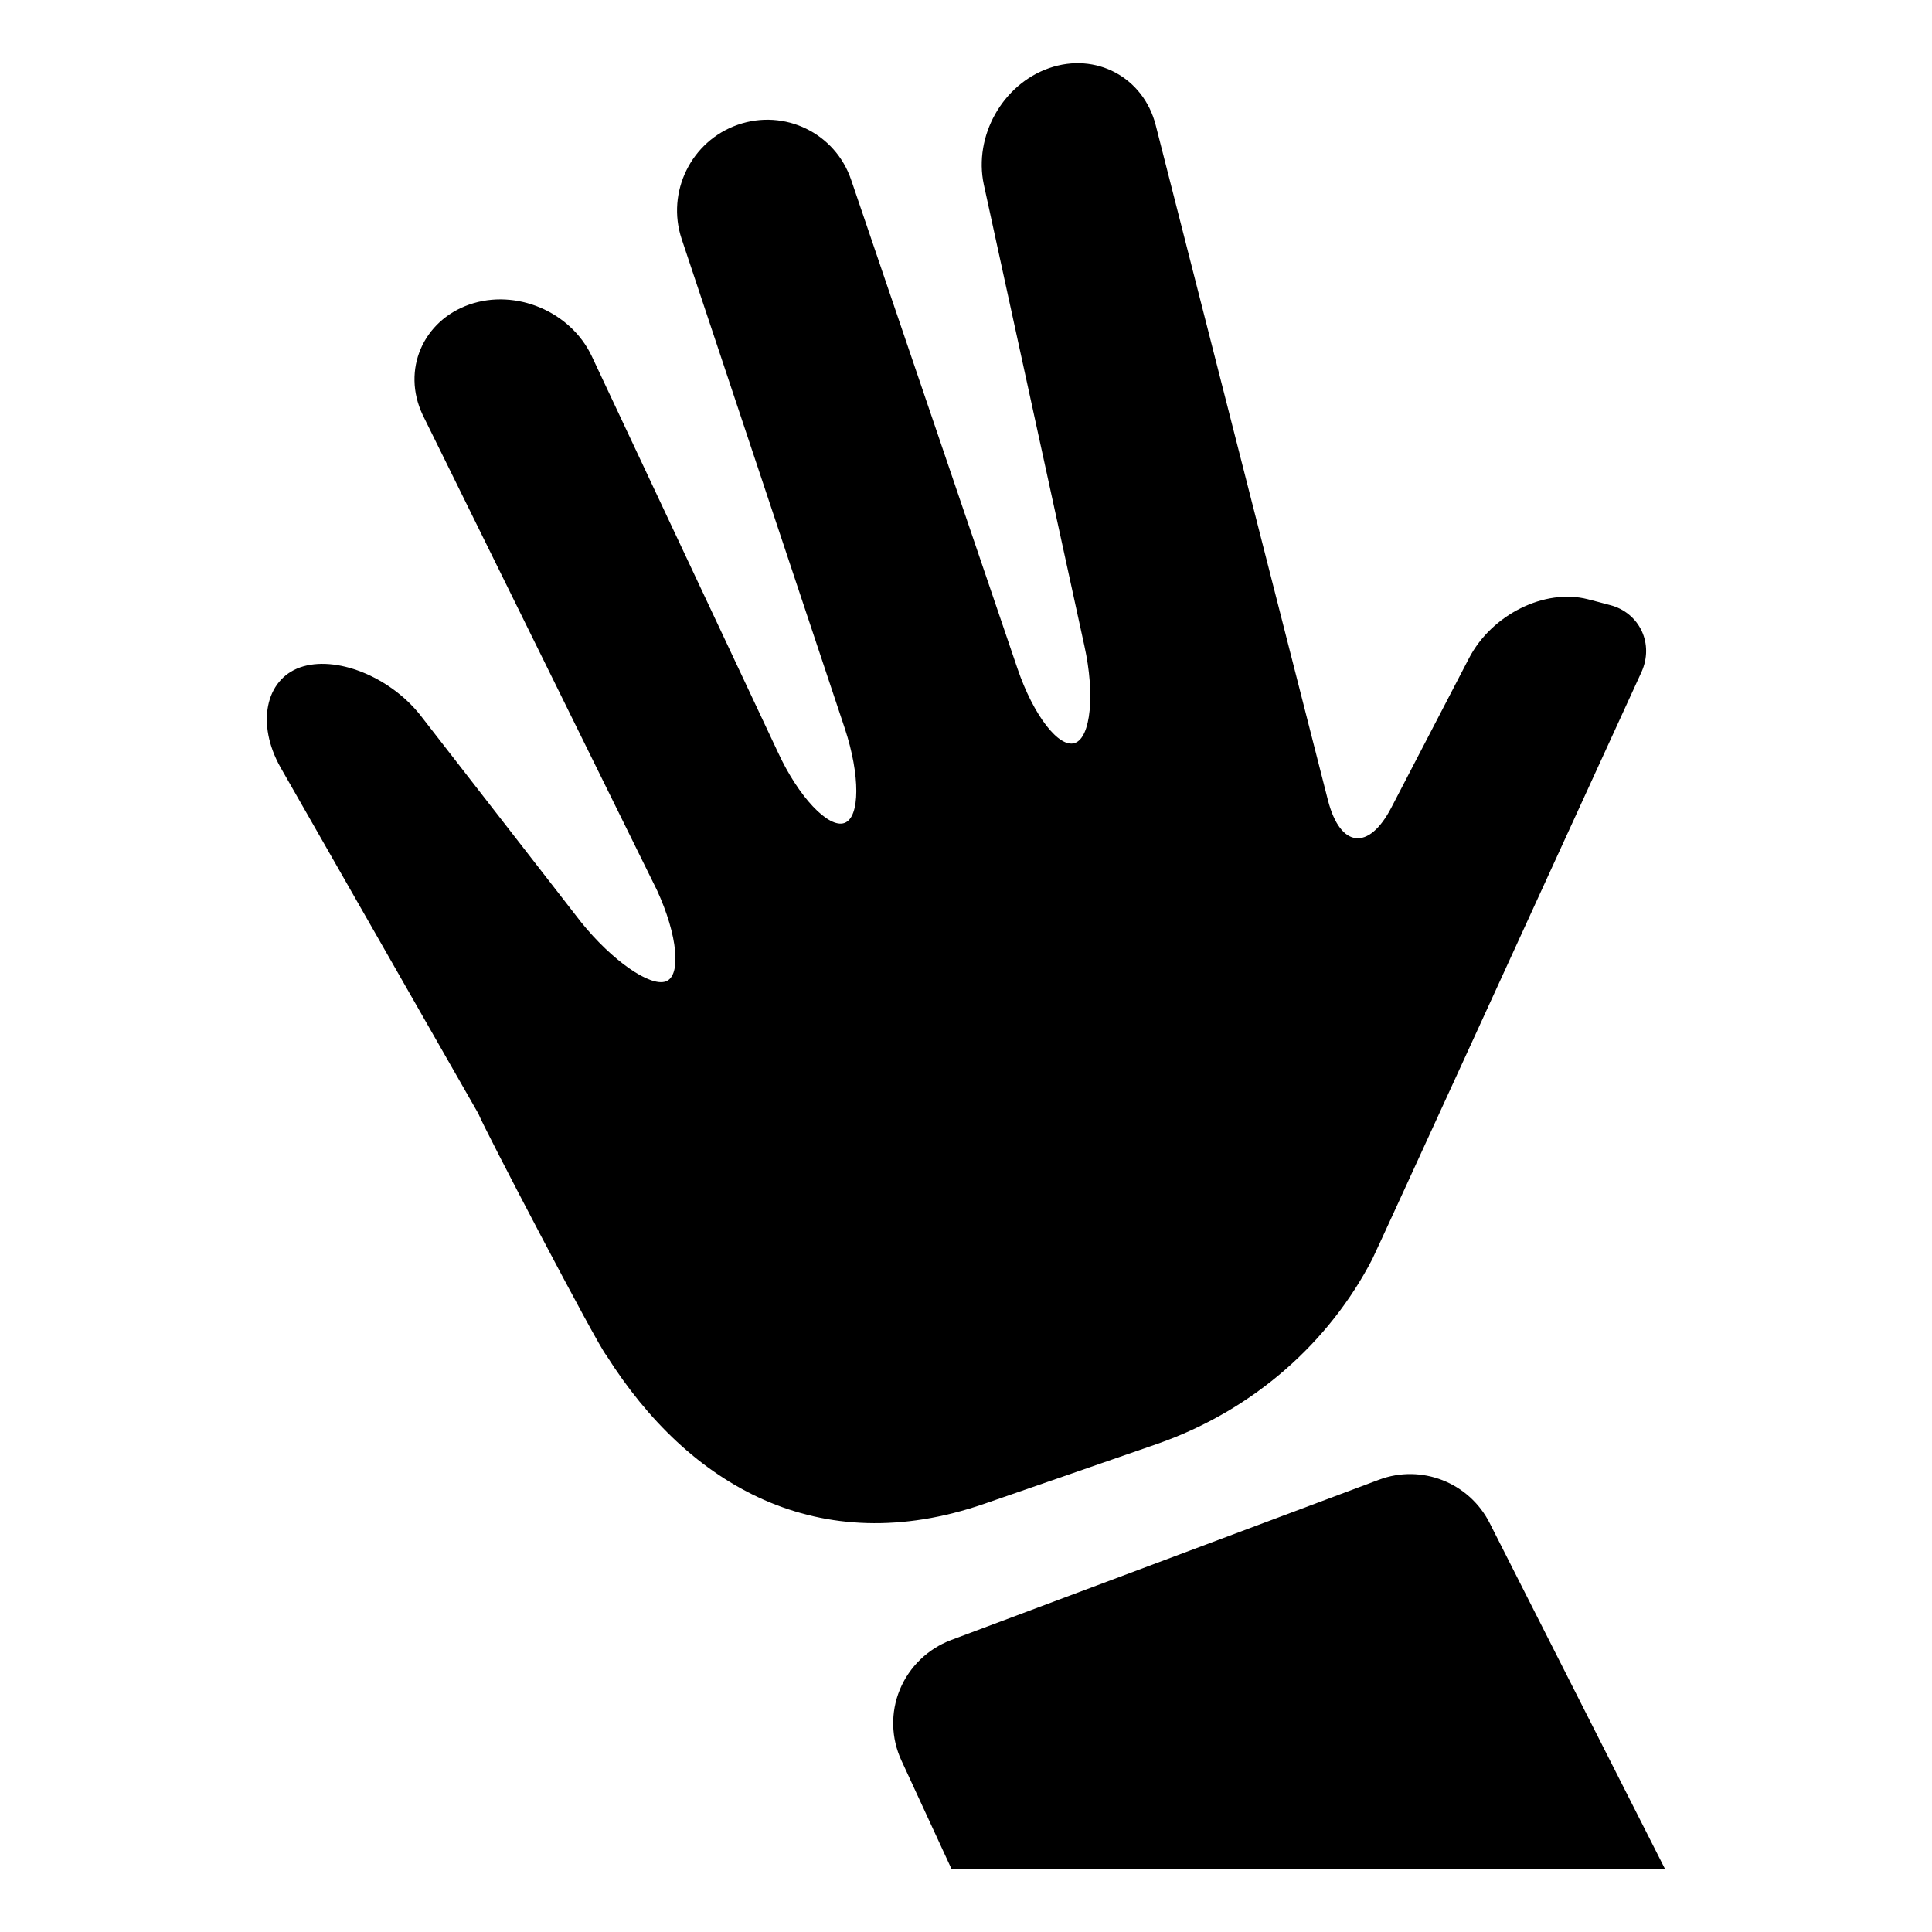
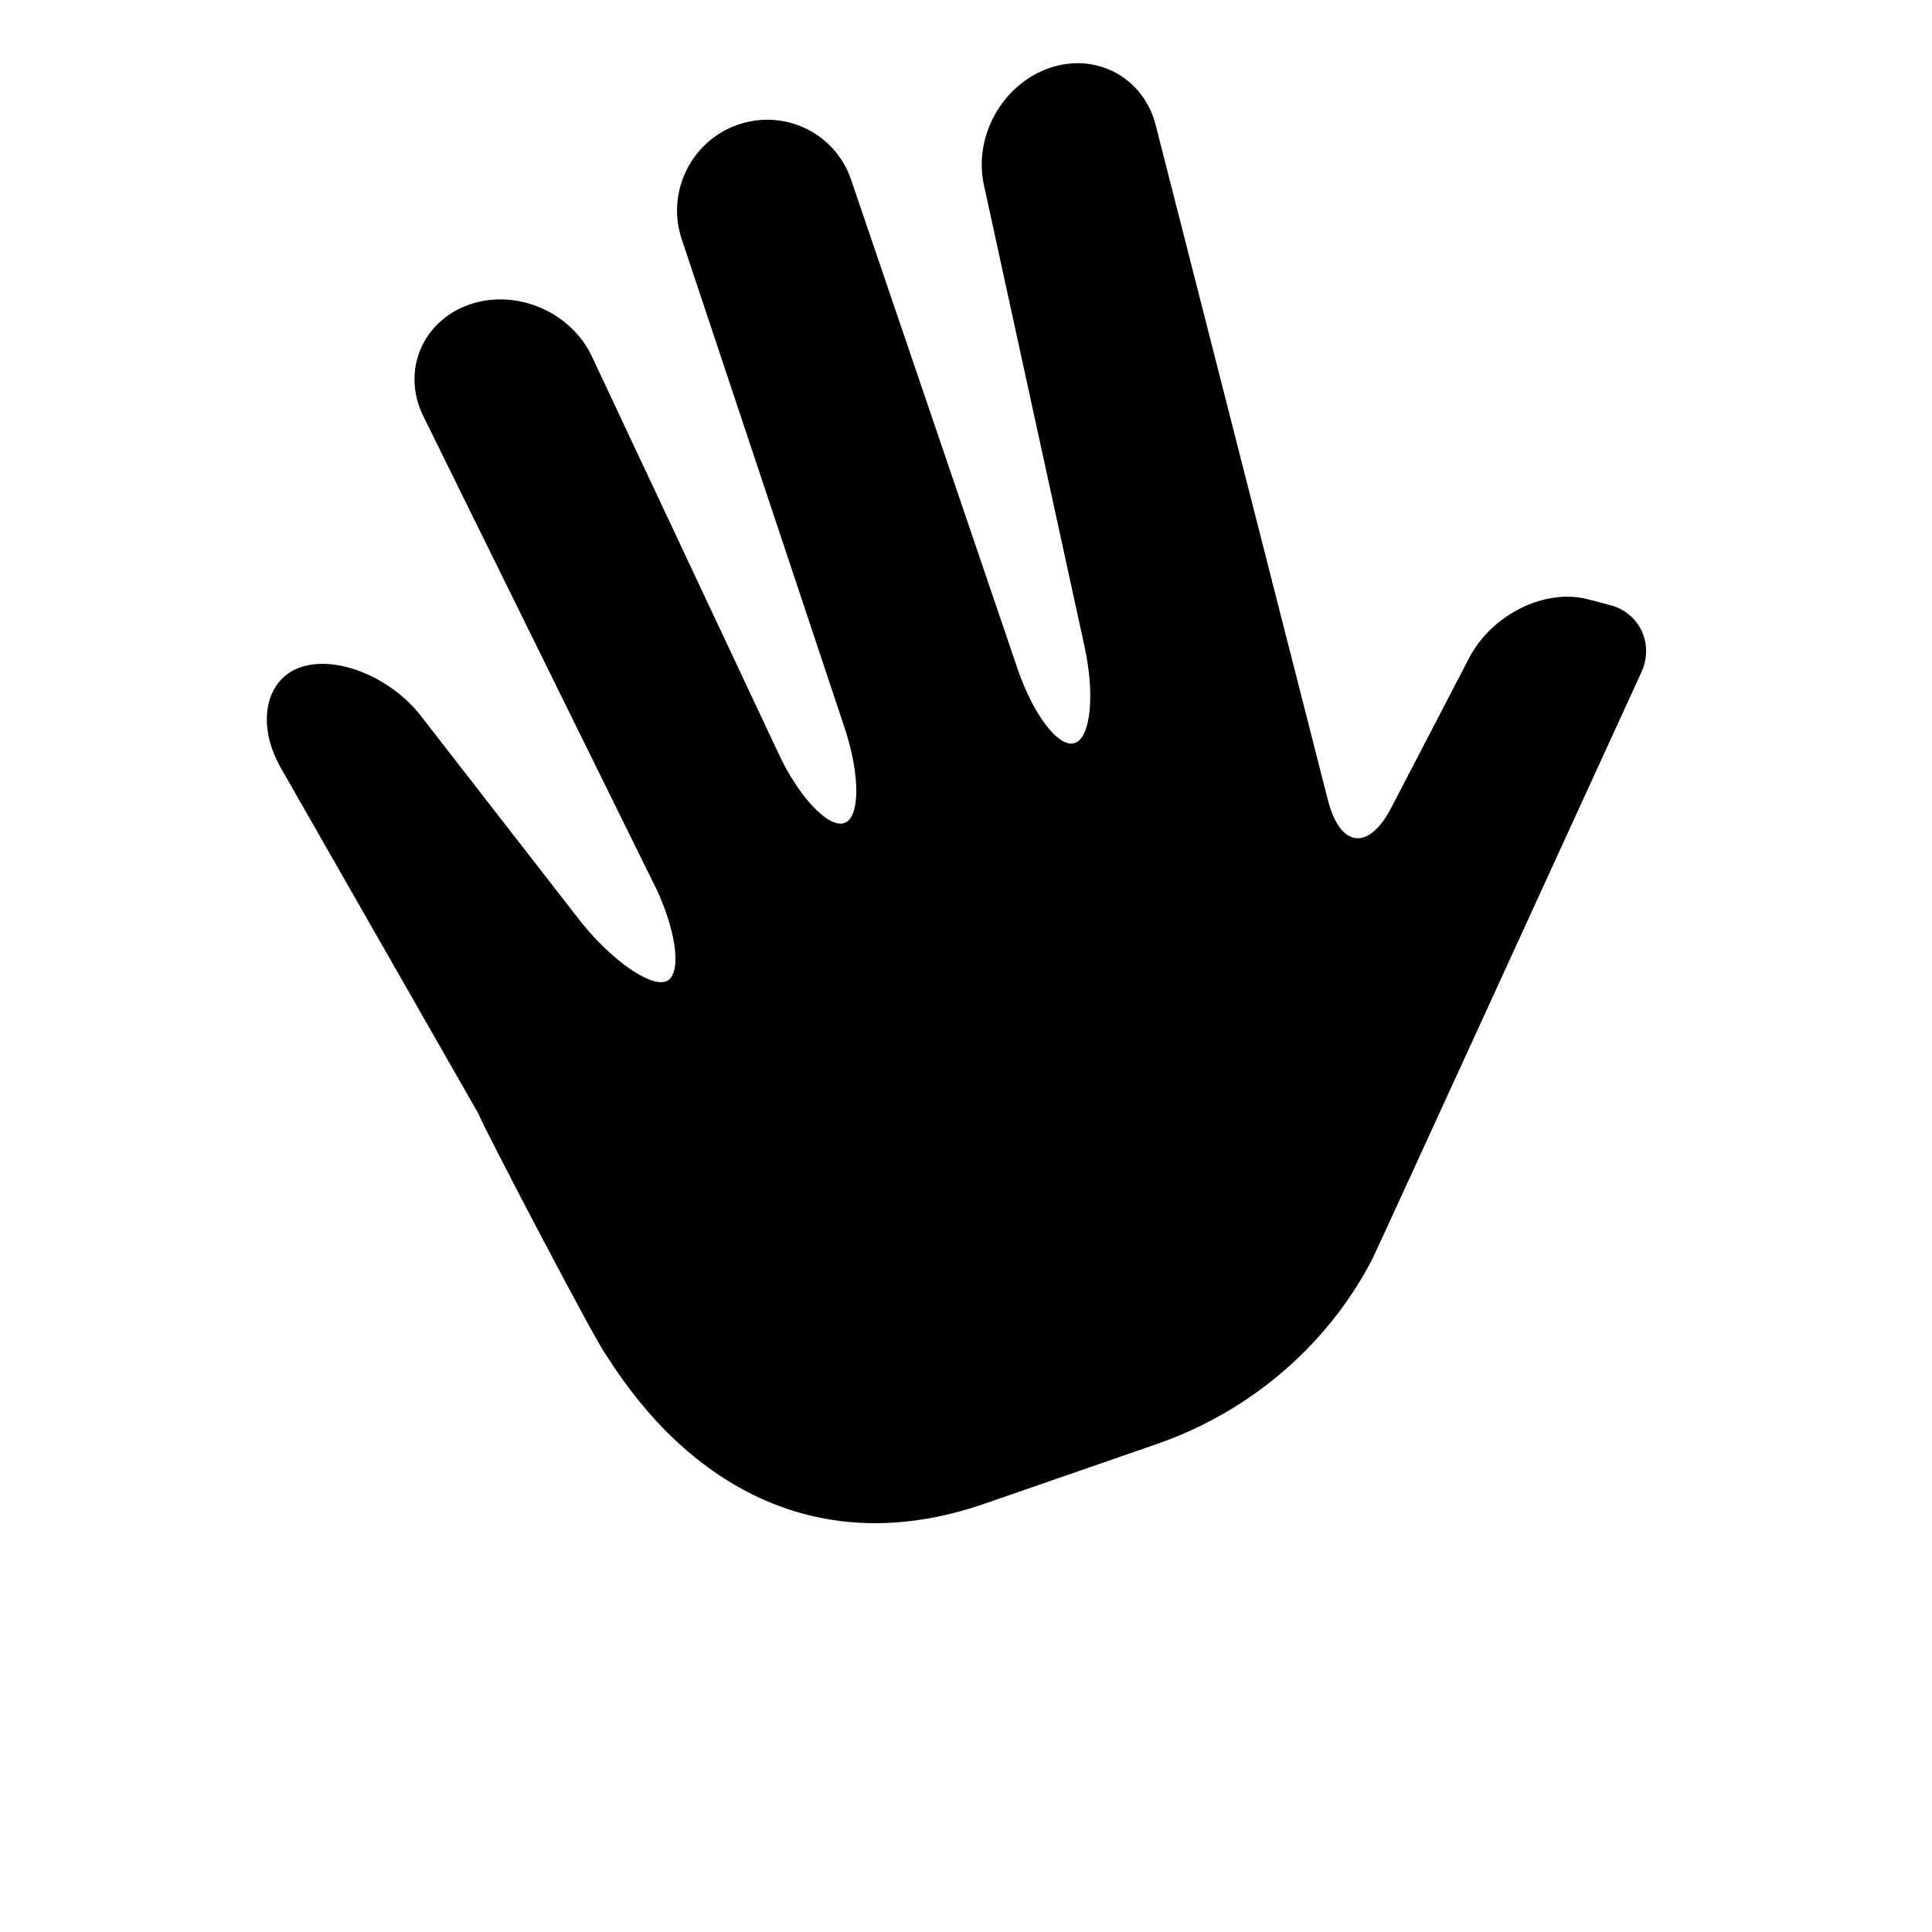
<svg xmlns="http://www.w3.org/2000/svg" fill="#000000" width="800px" height="800px" version="1.1" viewBox="144 144 512 512">
  <g>
    <path d="m579.06 311.2c-1.574-3.359-4.617-5.879-8.293-6.824-1.891-0.523-3.988-1.051-5.984-1.574-11.441-2.938-25.504 4.094-31.488 15.641l-20.57 39.57c-5.984 11.547-13.539 10.707-16.793-1.891l-45.66-178.96c-3.254-12.699-15.848-19.418-28.234-15.113-12.387 4.305-20.047 18.055-17.32 30.859l26.66 122.28c2.832 12.805 1.68 24.246-2.519 25.715s-11.02-7.348-15.219-19.734l-44.082-129.52c-4.199-12.387-17.633-18.895-30.02-14.59-12.387 4.305-18.996 17.844-14.906 30.23l43.242 129.73c4.094 12.387 4.094 23.617-0.105 25.086s-12.176-6.926-17.633-18.789l-49.332-104.96c-5.562-11.754-20.047-17.949-32.434-13.645-12.281 4.305-17.949 17.32-12.387 29.18l62.137 126.06c5.457 11.859 6.508 22.672 2.309 24.141-4.199 1.469-14.273-5.562-22.461-15.742l-42.719-55c-8.188-10.18-22.355-15.742-31.699-12.492-9.238 3.254-11.652 15.008-5.246 26.449l52.48 91.84c1.156 3.254 31.699 61.613 33.902 64.027 21.832 34.637 56.363 54.473 100.13 39.359l45.762-15.848c25.926-9.027 45.867-27.289 57.098-49.016 0.211-0.211 52.898-115.35 71.371-155.66 1.586-3.57 1.586-7.453 0.012-10.812z" />
-     <path d="m585.25 639.31-46.496-91.734c-5.457-10.707-18.055-15.641-29.285-11.441l-113.46 42.508c-6.086 2.309-11.02 7.031-13.539 13.121-2.519 6.086-2.309 12.91 0.418 18.789l13.227 28.652h189.14z" />
  </g>
</svg>